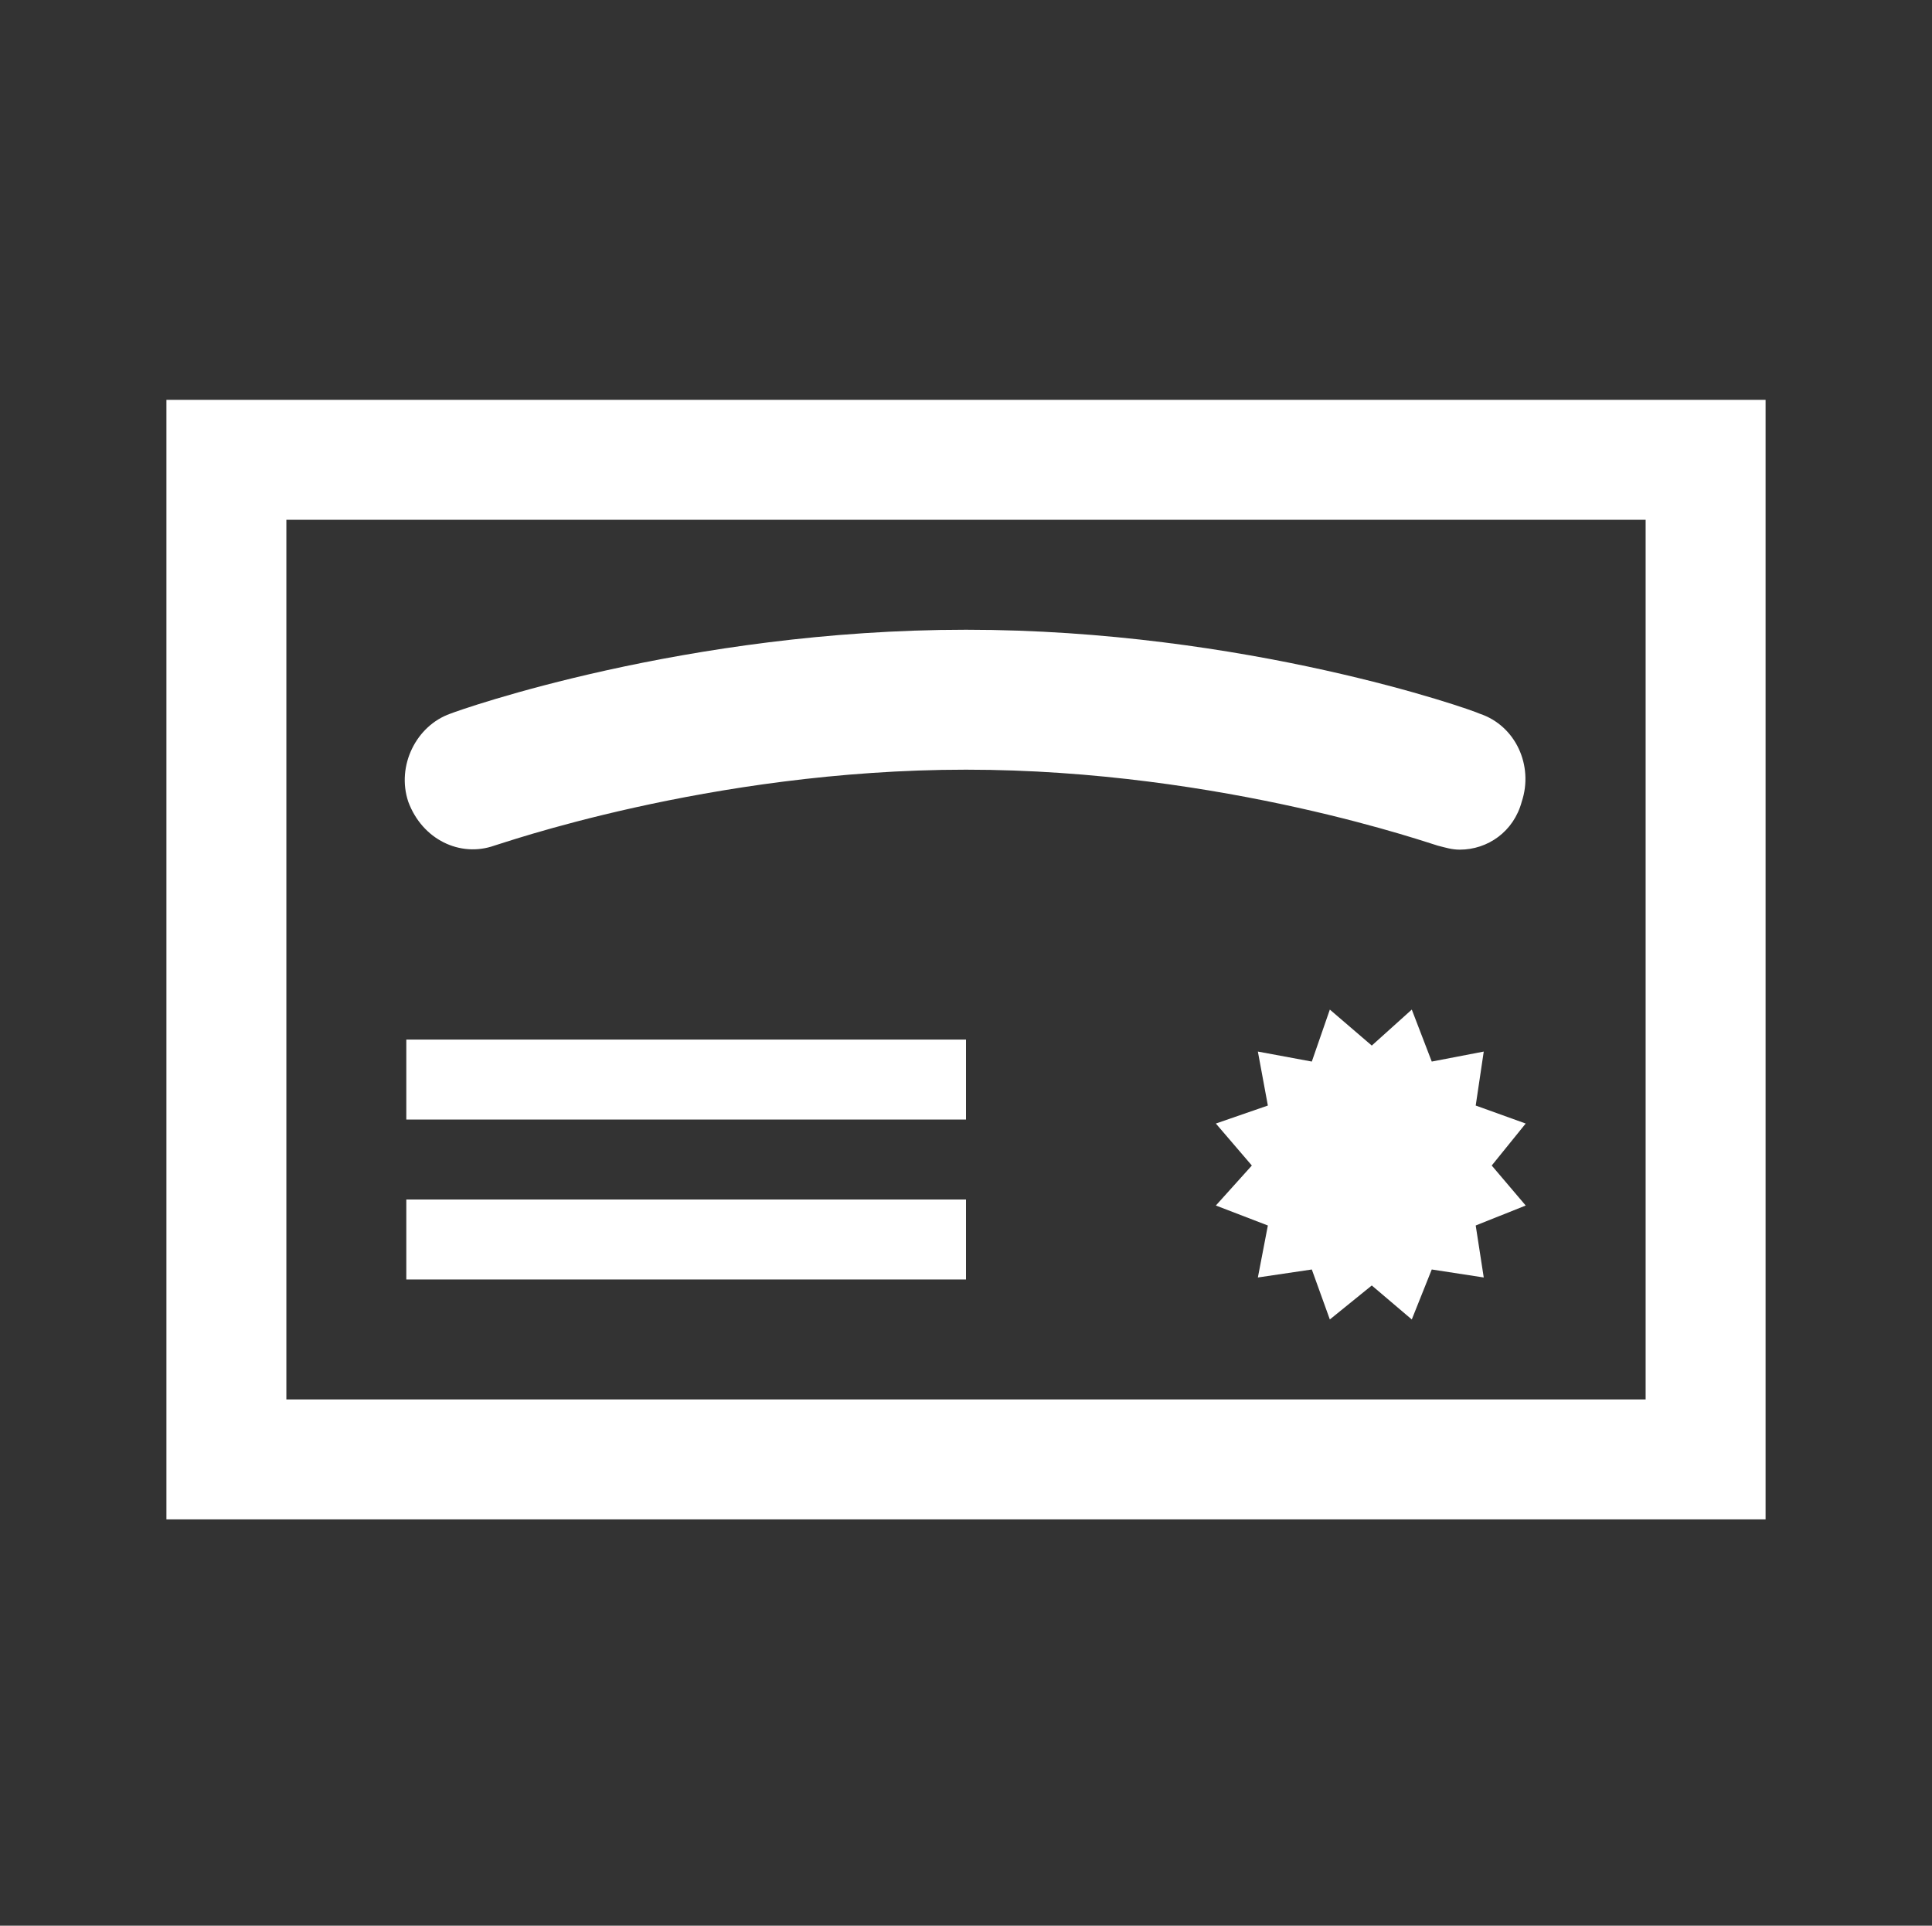
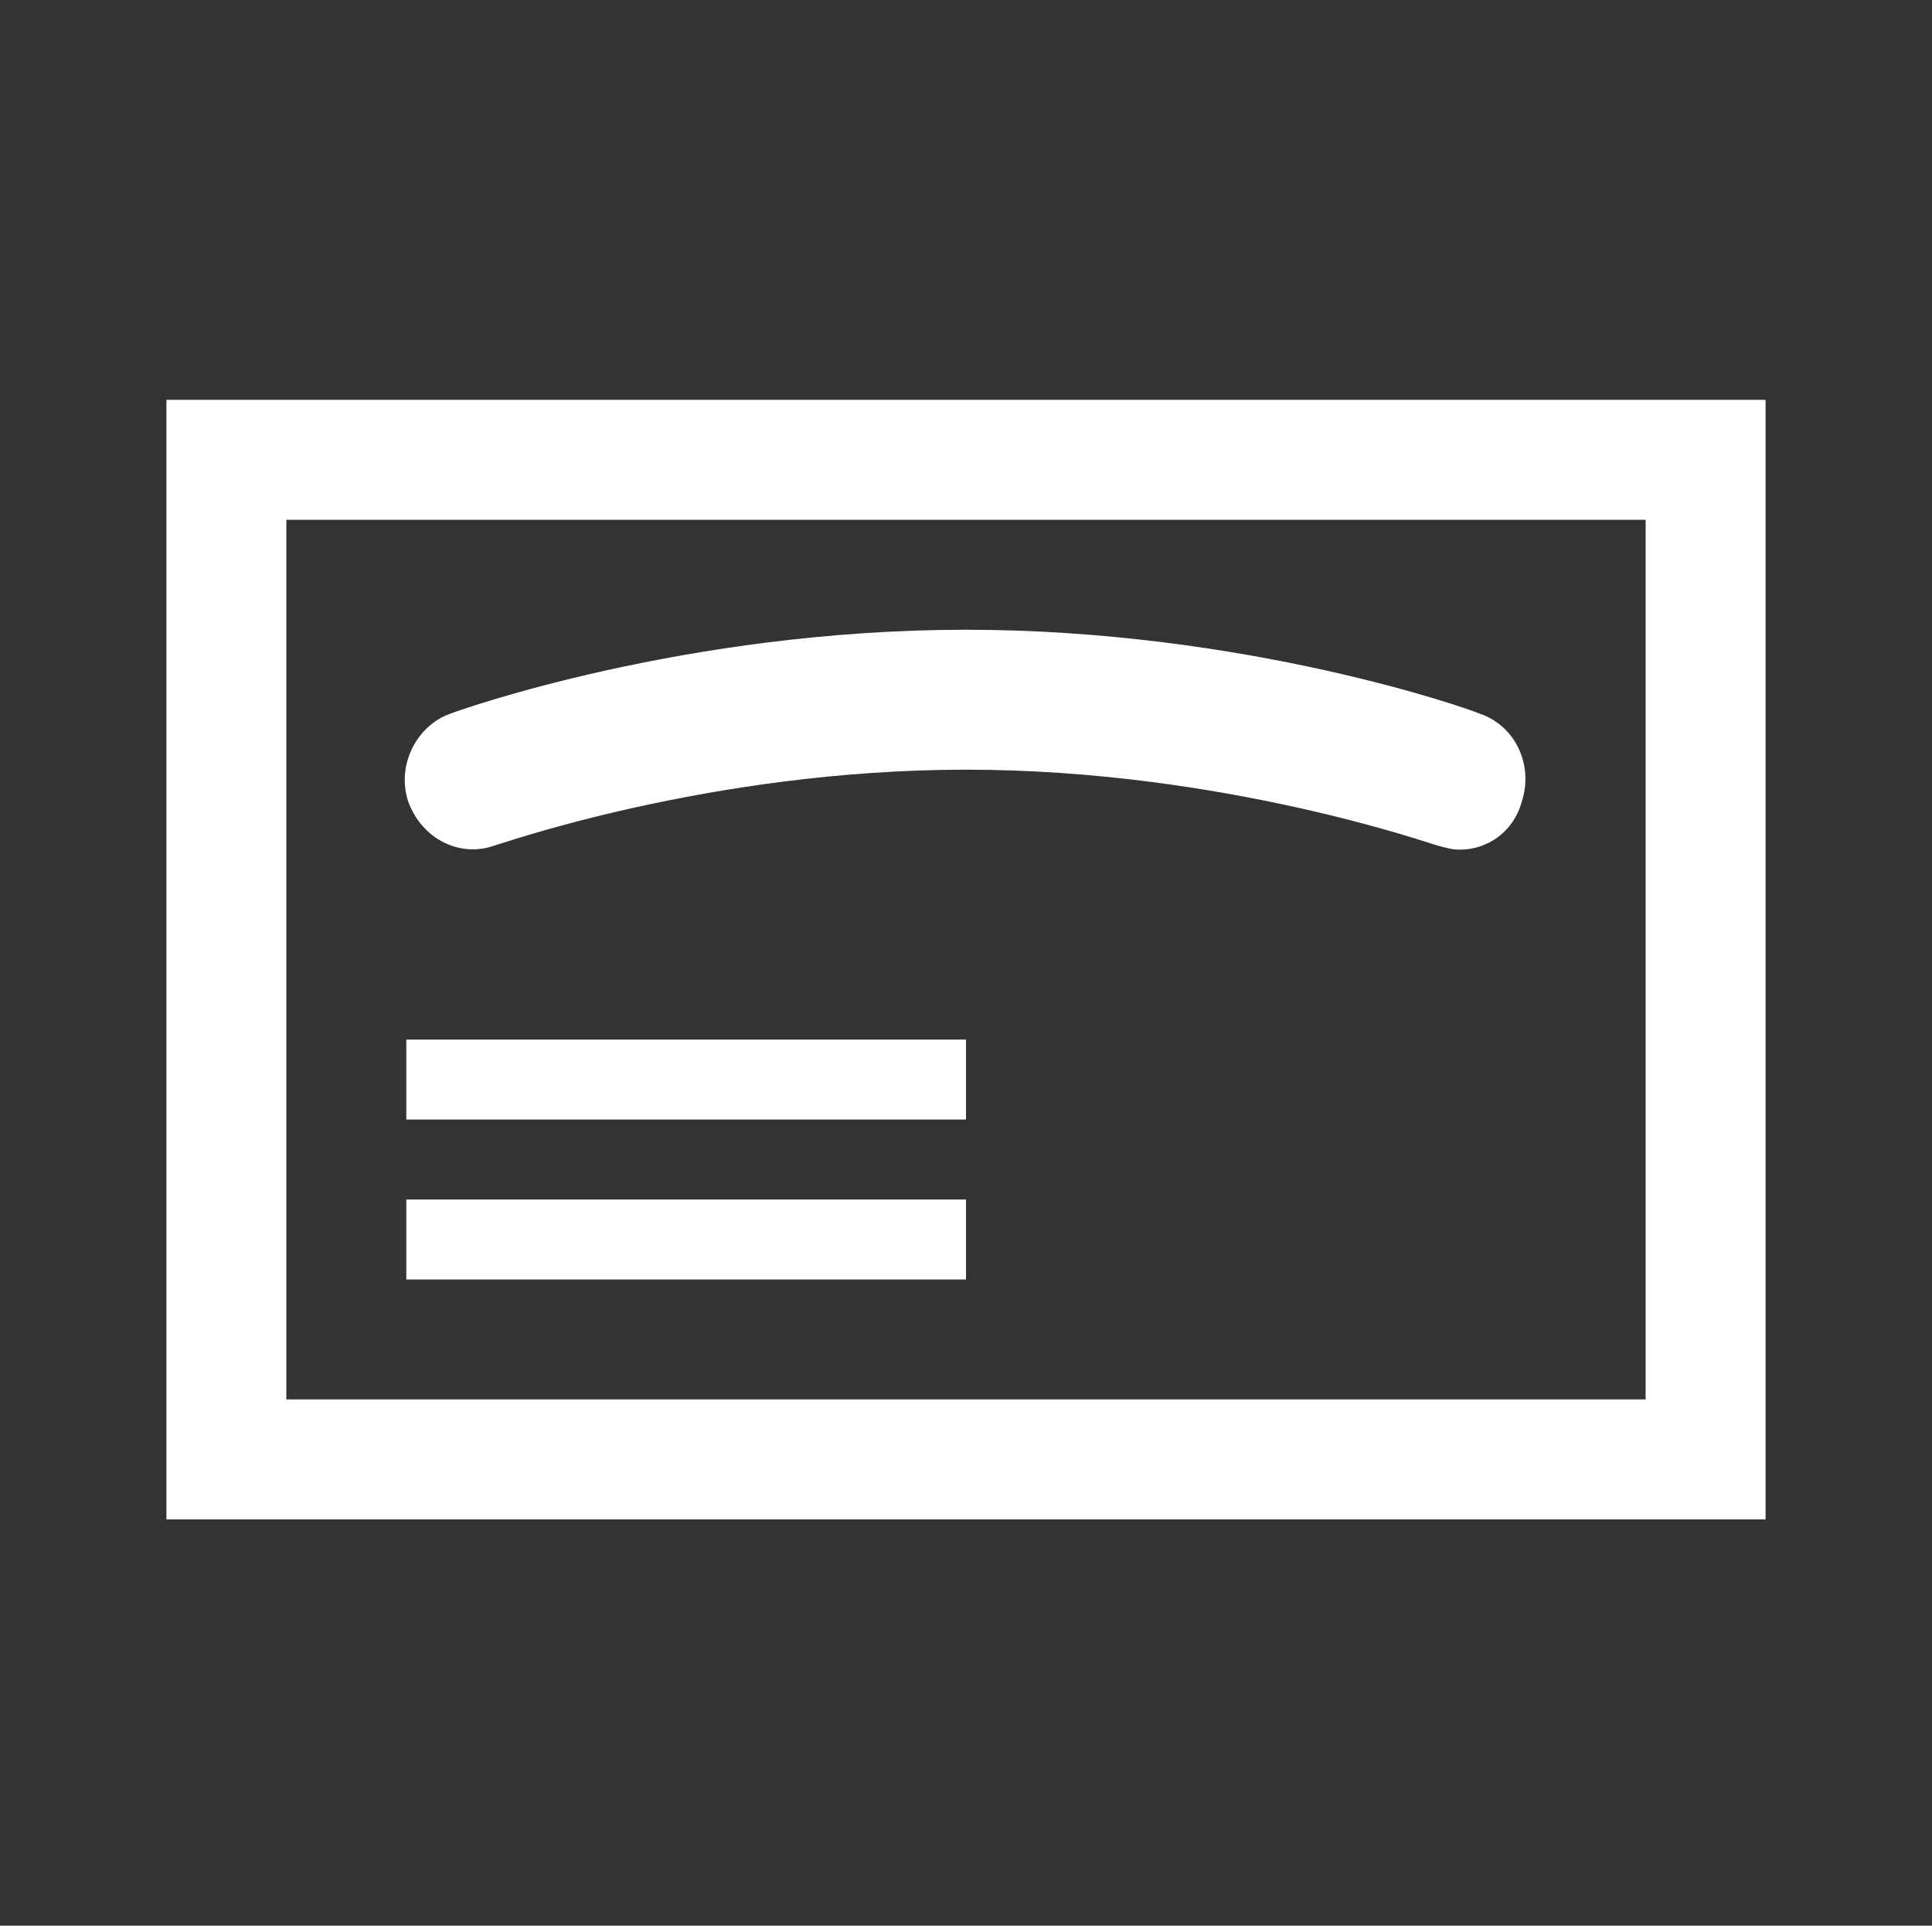
<svg xmlns="http://www.w3.org/2000/svg" width="298" height="297" xml:space="preserve" overflow="hidden">
  <rect width="100%" height="100%" fill="#333333" stroke="none" />
  <g transform="translate(-1506 333)">
    <g>
      <g>
        <g>
          <g>
            <path d="M1568.67-172.667 1655-172.667 1655-160.333 1568.67-160.333Z" fill="#FFFFFF" fill-rule="nonzero" fill-opacity="1" />
            <path d="M1568.67-148 1655-148 1655-135.667 1568.67-135.667Z" fill="#FFFFFF" fill-rule="nonzero" fill-opacity="1" />
            <path d="M1582.23-202.575C1582.54-202.575 1615.22-214.292 1655-214.292 1694.78-214.292 1727.46-202.575 1727.77-202.575 1729-202.267 1729.93-201.958 1731.16-201.958 1735.47-201.958 1739.48-204.733 1740.72-209.358 1742.57-214.908 1739.79-221.075 1734.24-222.925 1733.01-223.542 1698.17-235.875 1655-235.875 1611.83-235.875 1576.99-223.542 1575.45-222.925 1570.21-221.075 1567.12-214.908 1568.97-209.358 1571.13-203.5 1576.99-200.725 1582.23-202.575" fill="#FFFFFF" fill-rule="nonzero" fill-opacity="1" />
            <path d="M1531.67-98.667 1778.33-98.667 1778.33-271.333 1531.67-271.333 1531.67-98.667ZM1759.83-117.167 1550.17-117.167 1550.17-252.833 1759.83-252.833 1759.83-117.167Z" fill="#FFFFFF" fill-rule="nonzero" fill-opacity="1" />
-             <path d="M1733.62-162.492 1734.86-170.817 1726.84-169.275 1723.76-177.292 1717.59-171.742 1711.12-177.292 1708.34-169.275 1700.02-170.817 1701.56-162.492 1693.54-159.717 1699.09-153.242 1693.54-147.075 1701.56-143.992 1700.02-135.975 1708.34-137.208 1711.12-129.5 1717.59-134.742 1723.76-129.5 1726.84-137.208 1734.86-135.975 1733.62-143.992 1741.33-147.075 1736.09-153.242 1741.33-159.717Z" fill="#FFFFFF" fill-rule="nonzero" fill-opacity="1" />
          </g>
        </g>
      </g>
    </g>
  </g>
</svg>